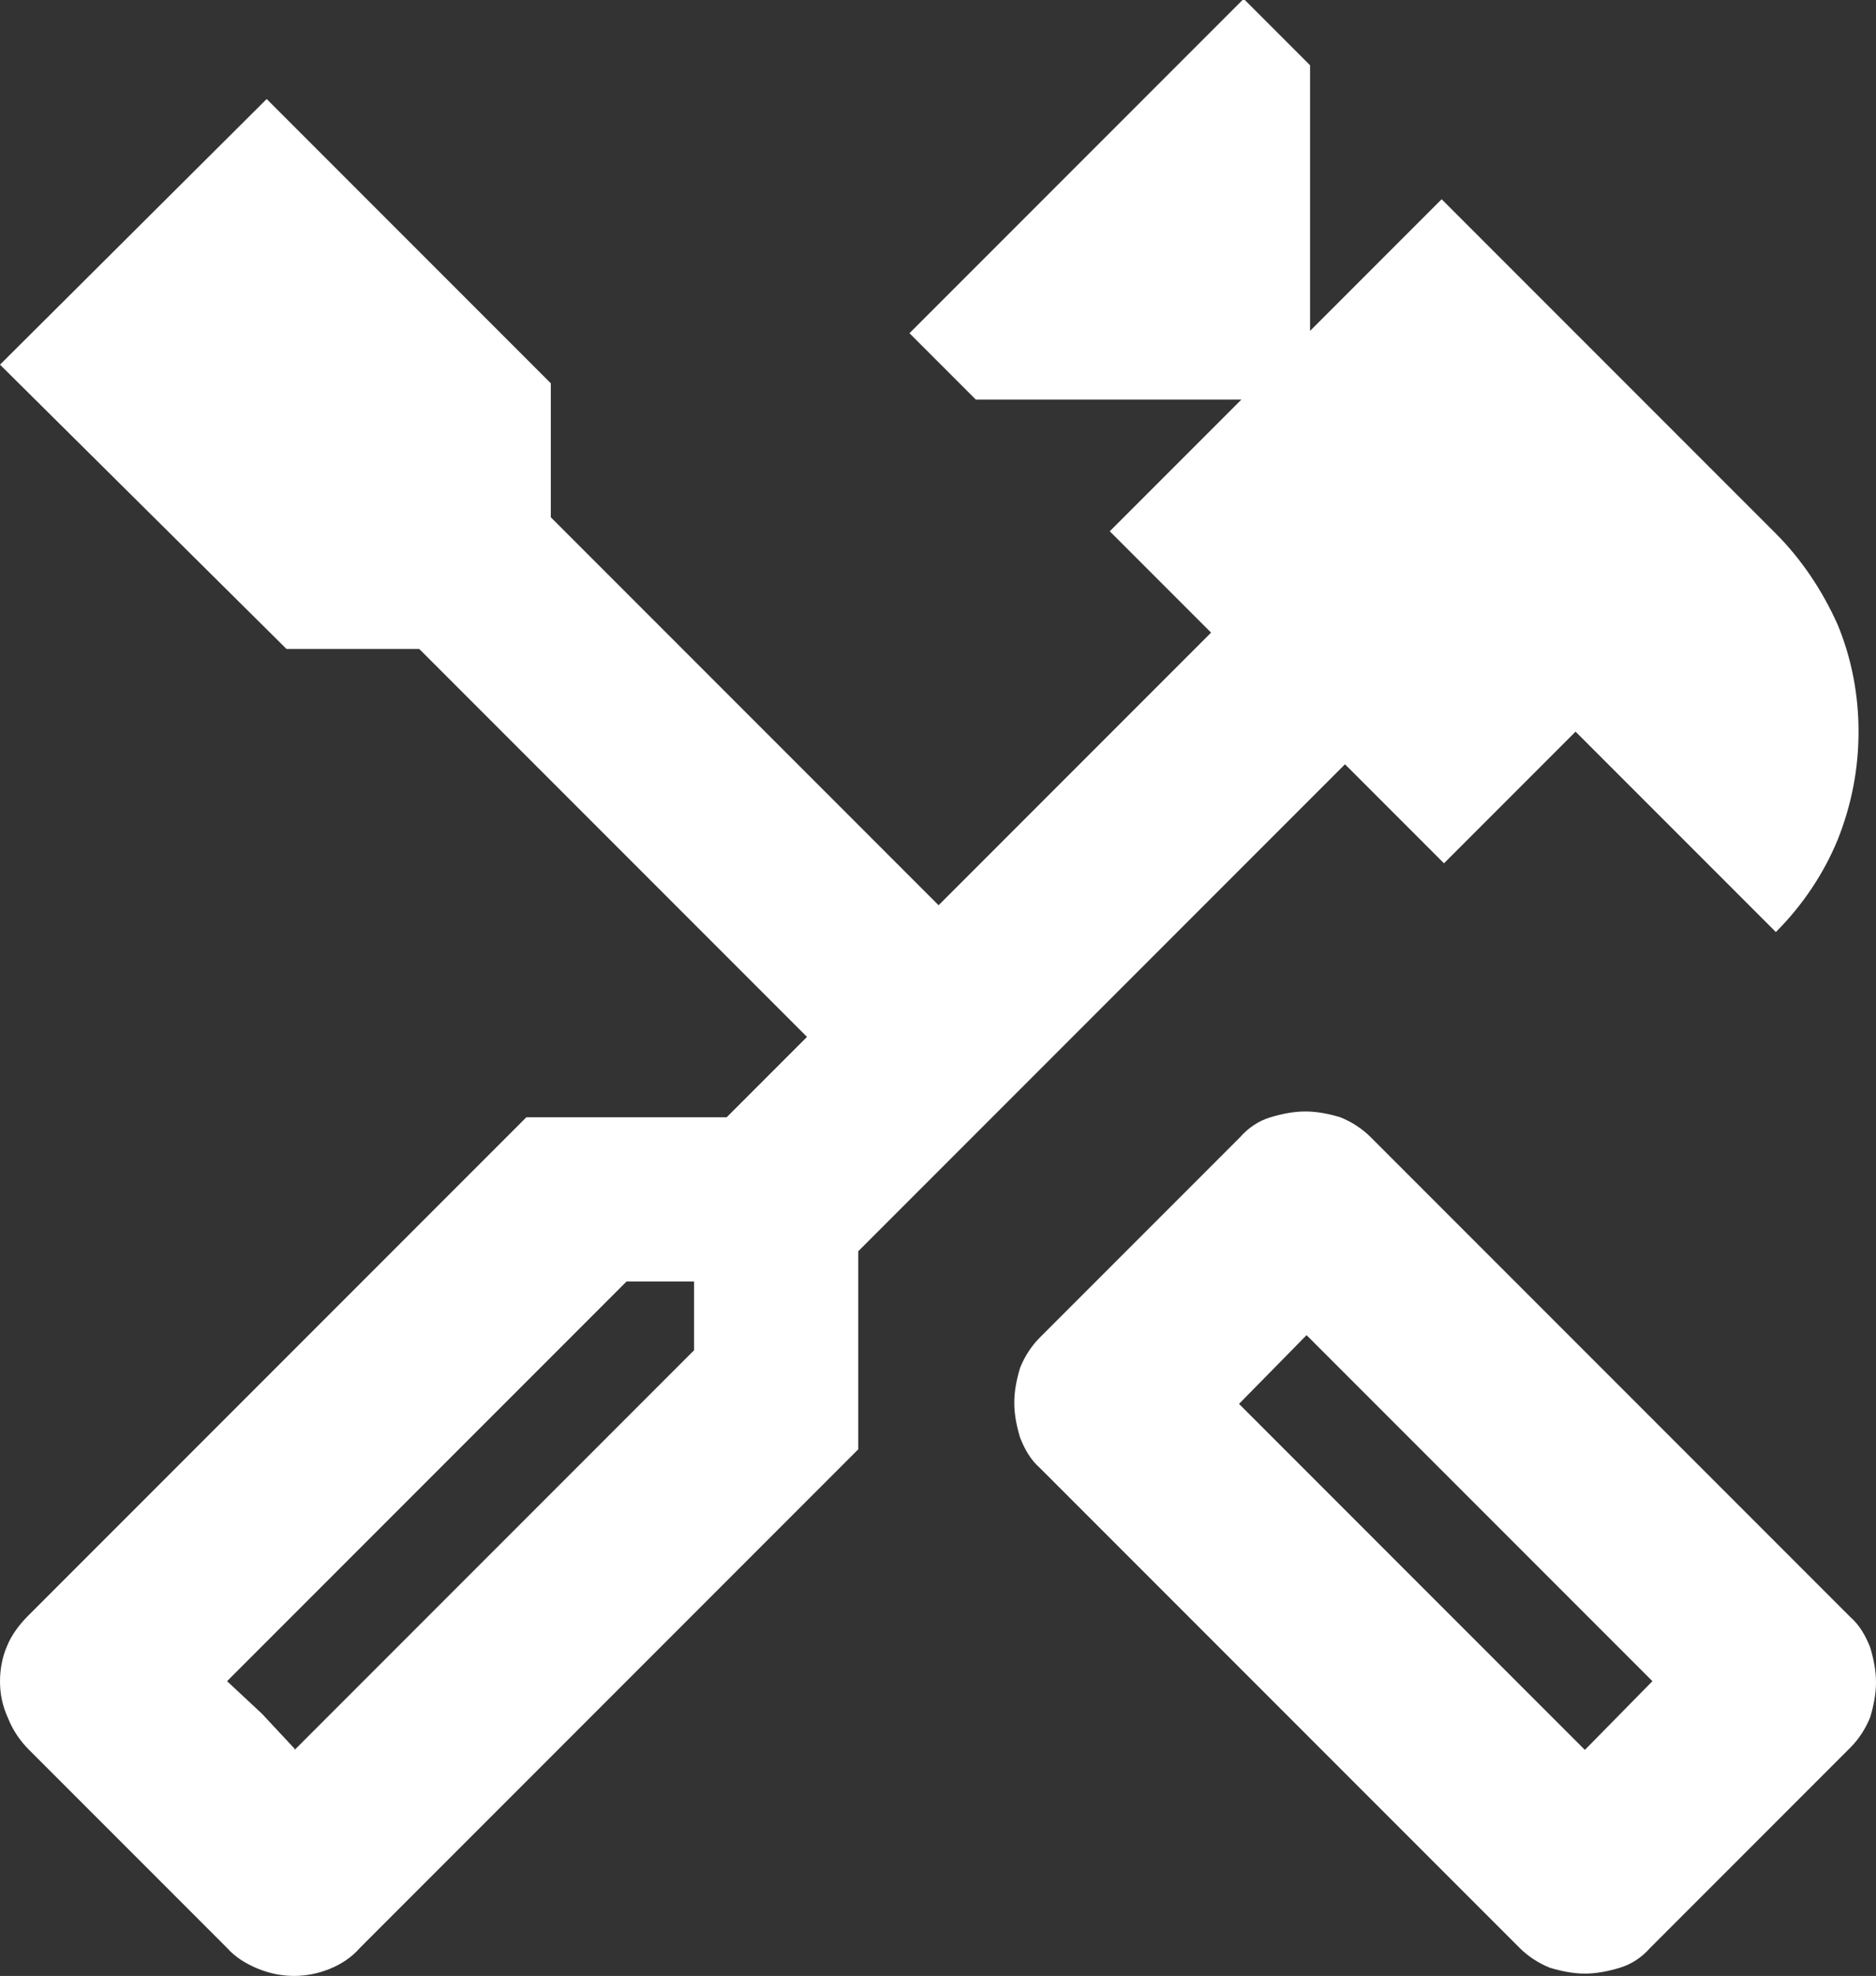
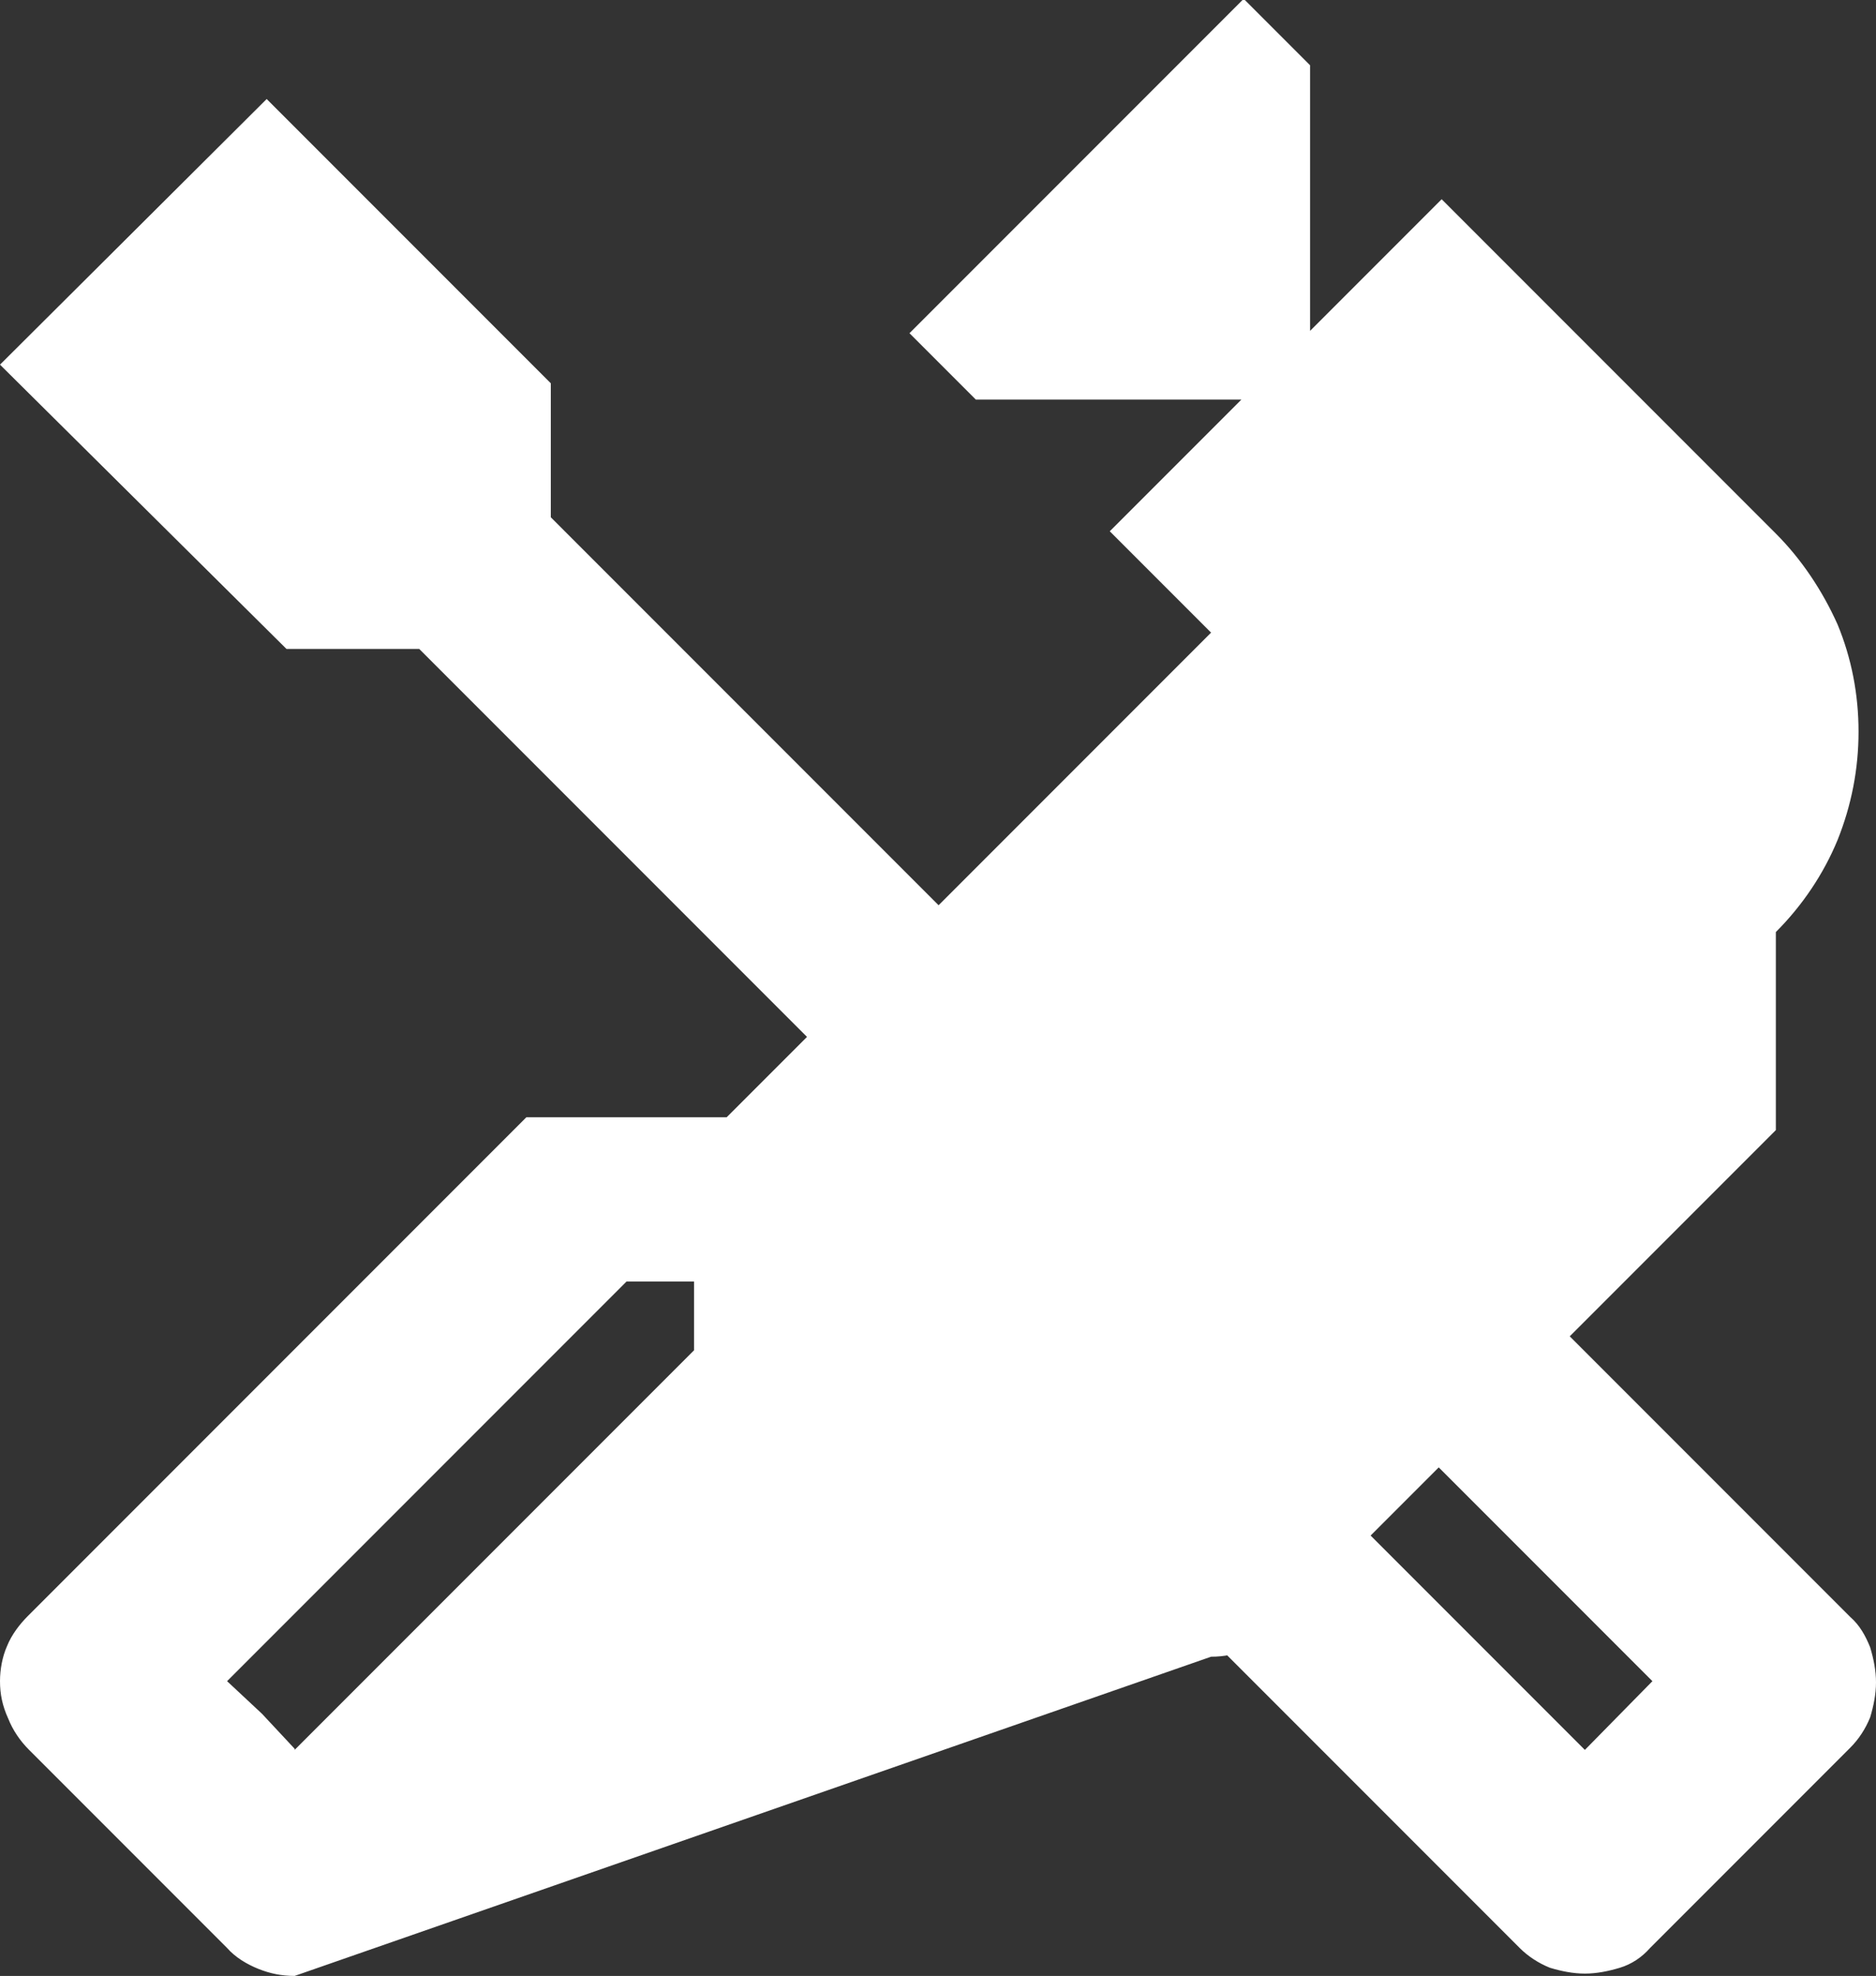
<svg xmlns="http://www.w3.org/2000/svg" id="Layer_1" data-name="Layer 1" viewBox="0 0 16.11 16.96">
  <rect x="0" y="0" width="16.11" height="16.96" fill="#333333" stroke="none" />
  <defs>
    <style>
      .cls-1 {
        fill: #fff;
      }
    </style>
  </defs>
-   <path id="handyman_24dp_1F3768_FILL0_wght400_GRAD0_opsz24" data-name="handyman 24dp 1F3768 FILL0 wght400 GRAD0 opsz24" class="cls-1" d="M13.61,16.94c-.1,0-.2-.02-.3-.05-.1-.04-.19-.1-.26-.17l-4.12-4.12c-.08-.07-.13-.16-.17-.26-.03-.1-.05-.2-.05-.3,0-.1.02-.2.05-.3.04-.1.1-.19.17-.26l1.72-1.72c.07-.08.16-.14.26-.17.1-.03.2-.05.3-.05.1,0,.2.02.3.05.1.04.19.1.26.17l4.12,4.12c.08.07.13.16.17.26.03.1.05.2.05.3,0,.1-.02.2-.05.3-.04.1-.1.19-.17.26l-1.72,1.72c-.07.08-.16.14-.26.17-.1.03-.2.05-.3.05ZM13.61,15.02l.58-.59-2.97-2.97-.58.59,2.97,2.97ZM2.53,16.96c-.11,0-.21-.02-.31-.06-.1-.04-.2-.1-.27-.18l-1.7-1.7c-.08-.08-.14-.17-.18-.27C.02,14.64,0,14.54,0,14.43c0-.1.02-.21.06-.3.04-.1.11-.19.18-.26l4.28-4.28h1.72l.69-.69-3.33-3.33h-1.14L0,3.13,2.29.85l2.44,2.44v1.15l3.33,3.33,2.34-2.34-.87-.87,1.13-1.13h-2.28l-.57-.57,2.87-2.87.57.57v2.28l1.13-1.13,2.87,2.87c.22.22.4.49.53.78.12.29.18.6.18.92,0,.32-.06.63-.18.93-.12.29-.3.56-.53.79l-1.72-1.72-1.13,1.13-.85-.85-4.18,4.18v1.7l-4.28,4.28c-.07.08-.16.14-.26.18-.1.04-.2.06-.31.06h0ZM2.53,15.02l3.43-3.43v-.59h-.58l-3.43,3.43.58.59ZM2.53,15.02l-.58-.59.3.28.28.3ZM13.61,15.02l.58-.59-.58.59Z" />
+   <path id="handyman_24dp_1F3768_FILL0_wght400_GRAD0_opsz24" data-name="handyman 24dp 1F3768 FILL0 wght400 GRAD0 opsz24" class="cls-1" d="M13.61,16.94c-.1,0-.2-.02-.3-.05-.1-.04-.19-.1-.26-.17l-4.12-4.12c-.08-.07-.13-.16-.17-.26-.03-.1-.05-.2-.05-.3,0-.1.02-.2.05-.3.04-.1.1-.19.17-.26l1.72-1.72c.07-.08.16-.14.26-.17.1-.03.2-.05.3-.05.1,0,.2.02.3.05.1.04.19.1.26.17l4.12,4.12c.08.07.13.16.17.26.03.1.05.2.05.3,0,.1-.02.2-.05.3-.04.1-.1.19-.17.26l-1.72,1.72c-.07.08-.16.14-.26.17-.1.03-.2.05-.3.05ZM13.61,15.02l.58-.59-2.97-2.97-.58.59,2.97,2.97ZM2.53,16.96c-.11,0-.21-.02-.31-.06-.1-.04-.2-.1-.27-.18l-1.7-1.7c-.08-.08-.14-.17-.18-.27C.02,14.64,0,14.54,0,14.43c0-.1.02-.21.06-.3.04-.1.11-.19.18-.26l4.28-4.28h1.72l.69-.69-3.33-3.33h-1.14L0,3.13,2.29.85l2.44,2.44v1.15l3.33,3.33,2.34-2.34-.87-.87,1.13-1.13h-2.28l-.57-.57,2.87-2.87.57.57v2.28l1.13-1.13,2.87,2.87c.22.22.4.49.53.78.12.29.18.6.18.92,0,.32-.06.63-.18.93-.12.29-.3.56-.53.79v1.7l-4.28,4.28c-.07.08-.16.14-.26.18-.1.04-.2.06-.31.06h0ZM2.53,15.02l3.43-3.43v-.59h-.58l-3.43,3.43.58.59ZM2.53,15.02l-.58-.59.3.28.28.3ZM13.61,15.02l.58-.59-.58.59Z" />
</svg>